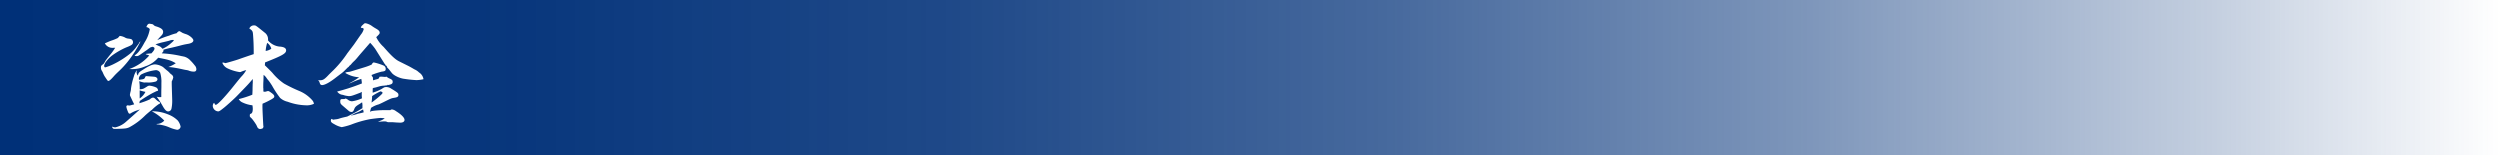
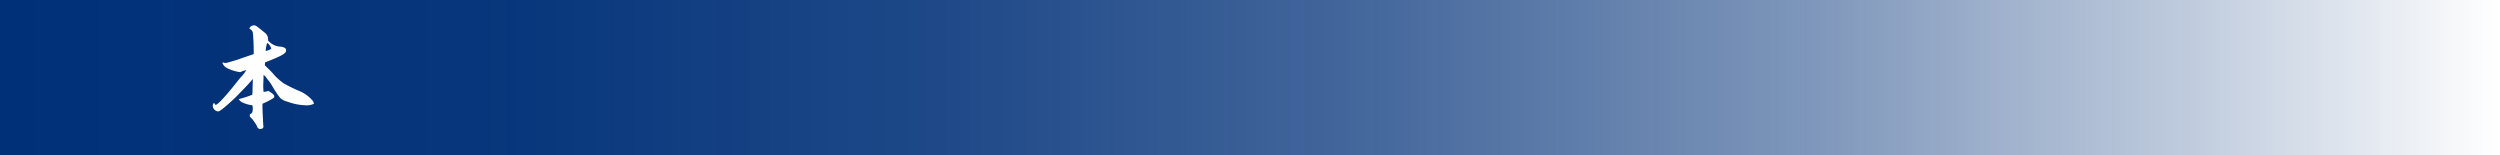
<svg xmlns="http://www.w3.org/2000/svg" viewBox="0 0 652.468 40.498">
  <defs>
    <style>.cls-1{fill:url(#linear-gradient);}.cls-2{fill:#fff;}</style>
    <linearGradient id="linear-gradient" y1="20.249" x2="652.468" y2="20.249" gradientUnits="userSpaceOnUse">
      <stop offset="0" stop-color="#003078" />
      <stop offset="0.2" stop-color="#003078" stop-opacity="0.97" />
      <stop offset="0.381" stop-color="#003078" stop-opacity="0.879" />
      <stop offset="0.553" stop-color="#003078" stop-opacity="0.726" />
      <stop offset="0.721" stop-color="#003078" stop-opacity="0.511" />
      <stop offset="0.883" stop-color="#003078" stop-opacity="0.237" />
      <stop offset="1" stop-color="#003078" stop-opacity="0" />
    </linearGradient>
  </defs>
  <title>アセット 4</title>
  <g id="レイヤー_2" data-name="レイヤー 2">
    <g id="テキスト">
      <rect class="cls-1" width="652.468" height="40.498" />
-       <path class="cls-2" d="M33.456,15.934a22.912,22.912,0,0,1-2.49,2.7q-.856.81-1.17,1.17c-.87.989-1.26,1.319-1.53,1.319-.149,0-.149,0-.99-1.26a8.337,8.337,0,0,1-.42-.87,2.842,2.842,0,0,0-.27-.51,1.42,1.42,0,0,1-.24-.809c0-.48,0-.511.69-1.02a4.446,4.446,0,0,0,.51-.84c.09-.12.63-.84,1.47-1.859a13.046,13.046,0,0,0,1.05-1.5,5.011,5.011,0,0,1-.6.029,2.232,2.232,0,0,1-2.1-1.17c.989-.449,1.29-.569,1.71-.72a12.777,12.777,0,0,0,1.649-.66,4.558,4.558,0,0,0,.51-.569,3.745,3.745,0,0,1,1.53.51,2.306,2.306,0,0,0,.84.21c.57.09.78.149.9.359a.847.847,0,0,1,.21.57c0,.57-.36.81-1.83,1.38a19.418,19.418,0,0,0-3.6,2.07c-1.17.899-2.101,2.13-2.101,2.73,0,.21.12.391.27.391a11.953,11.953,0,0,0,1.98-.75,23.449,23.449,0,0,0,4.47-2.79,9.051,9.051,0,0,0,1.86-2.07,6.033,6.033,0,0,0,.57-.78c.09-.27.119-.27.329-.359A28.518,28.518,0,0,1,33.456,15.934Zm2.909,11.01a19.131,19.131,0,0,0,2.76-1.02,1.421,1.421,0,0,1,.78-.449c.24,0,.45.119.84.539a3.401,3.401,0,0,0,.9.631.37.37,0,0,1,.12.239c0,.15-.061.181-.301.271a11.19,11.19,0,0,0-1.829,1.529,3.024,3.024,0,0,0-.33.24c-.27.21-.75.601-1.38,1.17a17.444,17.444,0,0,1-4.17,3.12c-.75.33-1.05.36-3.42.42h-.24c-.57.03-.691-.09-.87-.6a2.562,2.562,0,0,0,.84.21,6.159,6.159,0,0,0,2.76-1.41c.42-.36,3.03-2.67,3.69-3.269-.39.119-.69.239-.9.3a7.539,7.539,0,0,0-1.62.779.266.266,0,0,1-.149.03c-.24,0-.36-.21-.63-.96a4.484,4.484,0,0,1-.24-.84.37.37,0,0,1,.3-.39c.15.029.3.029.42.06h.12a3.14,3.14,0,0,0,.48-.12c.449-.12.449-.12.72-.18a4.43,4.43,0,0,0-.21-.45c-.09-.149-.36-.75-.84-1.77a.872.872,0,0,1-.061-.27,6.843,6.843,0,0,1,.181-.899,2.623,2.623,0,0,0,.09-.66,17.602,17.602,0,0,1,.75-3.21,4.571,4.571,0,0,1,.81-1.68,2.667,2.667,0,0,0-.09.63c0,.09,0,.09.15.51.09.21.09.21.149.21h.06c.149-.66.239-.78,1.23-1.41,1.56-1.02,2.49-1.44,3.24-1.44a4.459,4.459,0,0,1,2.069.69c.54.48.54.48,1.05.9a4.477,4.477,0,0,1,.69.63c.06.09.06.09.51.45a.968.968,0,0,1,.42.72,3.549,3.549,0,0,1-.39,1.05v.57c0,.57.03,1.17.12,4.35v.42a9.573,9.573,0,0,1-.181,1.71.889.889,0,0,1-.869.78c-.45,0-.84-.36-1.44-1.41a24.178,24.178,0,0,0-1.56-2.43,3.084,3.084,0,0,0,.75.12,2.951,2.951,0,0,0,.45-.03c0-.99,0-1.44.029-2.61v-1.05a7.936,7.936,0,0,0-.33-2.73,1.357,1.357,0,0,0-1.08-.63,11.442,11.442,0,0,0-3.569.99,1.423,1.423,0,0,0-.9,1.17,1.571,1.571,0,0,0,.03.359c.18-.03.33-.03.45-.06.81-.09.99-.181,1.14-.57.09-.24.181-.33.3-.33.78.061.78.061,1.56.12.81.06.96.09,1.199.33a.529.529,0,0,1,.181.39.72.72,0,0,1-.54.601,7.606,7.606,0,0,1-1.74.239,2.656,2.656,0,0,1-.45-.029h-.51a.808.808,0,0,1-.21.029,7.255,7.255,0,0,1-1.319-.359,10.308,10.308,0,0,1,.119,2.13c.931-.09.931-.09,2.101-.84a1.269,1.269,0,0,1,.42-.12,5.52,5.52,0,0,1,1.859.51,1.004,1.004,0,0,1,.42.72c0,.09,0,.09-.39.21a.526.526,0,0,0-.21.09c-.059.03-.3.15-.689.33a34.614,34.614,0,0,0-3.48,2.13Zm-1.2-12.51c.841-.54,1.53-1.439,2.58-3.39a9.073,9.073,0,0,0,1.351-3.45,1.396,1.396,0,0,0-.811-.51h-.09c.21-.6.45-.9.84-.9l.54.091c.33.06.33.06.63.359a1.623,1.623,0,0,0,.601.271c1.319.42,1.77.81,1.77,1.44a1.324,1.324,0,0,1-.36.84c-.899.96-.899.96-1.17,1.29a22.215,22.215,0,0,1,3.09-1.17,11.636,11.636,0,0,1,1.95-.63c.271-.33.54-.54.72-.54.091,0,.091,0,.841.45a9.547,9.547,0,0,0,.989.36c.9.329,1.83,1.14,1.83,1.59s-.51.779-1.5.93a19.728,19.728,0,0,0-2.13.479c-.689.181-1.439.36-2.22.54-.6.12-.96.21-1.95.48v.149a.575.575,0,0,1-.18.48l-.271.33a29.201,29.201,0,0,1,5.16.72c.36.06.6.12.75.15a3.478,3.478,0,0,1,1.56.989,11.416,11.416,0,0,1,1.141,1.29,1.456,1.456,0,0,1,.42.99c0,.42-.21.63-.691.63a3.577,3.577,0,0,1-1.38-.3,4.723,4.723,0,0,0-.78-.15c-.149-.029-.149-.029-1.26-.27-.3-.061-.3-.061-.569-.12-.03,0-.301-.059-.84-.15a13.677,13.677,0,0,0-1.801-.21,8.466,8.466,0,0,0,1.95-.989c-1.29-.75-1.8-.9-4.59-1.44a7.408,7.408,0,0,1-3.359,2.25,8.531,8.531,0,0,1-3.75.72h-.48a12.556,12.556,0,0,0,5.25-3.54,3.367,3.367,0,0,0-.87-.3v-.12c.51-.06.75-.09,1.44-.149.6-.63.81-.99.81-1.29,0-.18-.12-.3-.48-.42a3.105,3.105,0,0,0-.63.18c-.45.33-.45.33-1.02.75-.27.18-.27.18-1.47,1.02-.54.39-.75.479-1.05.479a2.052,2.052,0,0,1-.511-.09Zm1.29,11.25a4.425,4.425,0,0,0,1.5-1.71,12.326,12.326,0,0,1-1.5-.391Zm3.24,3.359a10.633,10.633,0,0,1,4.08.78,7.359,7.359,0,0,1,2.609,1.62,3.755,3.755,0,0,1,.75,1.59.937.937,0,0,1-.899.84,9.065,9.065,0,0,1-2.04-.63,9.496,9.496,0,0,0-3.3-.78v-.12a2.613,2.613,0,0,0,1.98-.87,12.567,12.567,0,0,0-3.15-2.369Zm1.2-17.31a6.066,6.066,0,0,0,.72.33,1.678,1.678,0,0,1,.42.271c.03.029.061.06.09.09a2.893,2.893,0,0,0,.3.3,7.897,7.897,0,0,0,2.16-1.41c.63-.54.63-.54.811-.87a2.485,2.485,0,0,0-1.23.181c-.45.12-.96.24-1.47.359a16.846,16.846,0,0,0-2.13.601C40.715,11.644,40.835,11.704,40.895,11.733Z" />
      <path class="cls-2" d="M79.805,27.483a15.044,15.044,0,0,1-4.739-.931,4.429,4.429,0,0,1-1.95-.989,24.791,24.791,0,0,1-2.13-3.24c-.45-.69-.45-.69-.81-1.2a7.943,7.943,0,0,1-.539-.659,3.527,3.527,0,0,0-.841-.931c-.029.78-.029,1.38-.06,1.77-.03.569-.03.989-.03,1.29v.329a2.036,2.036,0,0,1,.03.36v.27a1.698,1.698,0,0,0,.03.359,1.698,1.698,0,0,0,.359.03c.15,0,.15,0,.75-.18h.06c.21,0,.33.06.989.54.48.359.66.6.66.869s-.12.36-.63.69a20.157,20.157,0,0,1-2.43,1.2c-.03.33-.03.6-.03.779,0,.87.21,4.95.24,5.101a.228.228,0,0,1,.03.09.778.778,0,0,1-.271.51,3.837,3.837,0,0,1-.63.149,1.105,1.105,0,0,1-.51-.239c-.12-.12-.12-.12-.45-.84a14.402,14.402,0,0,0-1.17-1.65c-.45-.42-.54-.51-.54-.689v-.061c.03-.36.03-.36.06-.42.029-.03.029-.03.3-.15s.42-.539.42-1.289a6.098,6.098,0,0,0-.09-.87,8.021,8.021,0,0,1-2.55-.721,1.972,1.972,0,0,1-1.02-.899,26.98,26.98,0,0,0,3.54-1.14c.03-.45.03-.45.06-1.23,0-.72.03-1.23.03-1.53a5.502,5.502,0,0,0,.03-.72v-.63c-1.17,1.38-1.17,1.38-4.2,4.5-.63.66-2.76,2.58-3.39,3.06-.9.721-1.17.9-1.47.9a1.512,1.512,0,0,1-1.38-1.41c0-.42.18-.78.39-.81.09.33.24.51.39.51.48,0,2.58-2.25,5.13-5.49.75-.93,1.29-1.59,1.56-1.89a7.874,7.874,0,0,0,1.26-1.68,6.643,6.643,0,0,0-1.44.48.915.915,0,0,1-.3.03,11.31,11.31,0,0,1-3.12-.96,2.64,2.64,0,0,1-1.38-1.47,1.188,1.188,0,0,1,.181-.06,2.101,2.101,0,0,1,.51.12.295.295,0,0,0,.12.03c.149,0,2.67-.72,3.42-.99,1.77-.63,3.659-1.26,3.96-1.35v-.66c0-1.56-.061-3-.181-4.529-.06-.78-.18-.99-.96-1.5a1.263,1.263,0,0,1,1.29-.811c.391,0,.391,0,2.73,1.89a2.136,2.136,0,0,1,.869,1.681v.359a4.544,4.544,0,0,0,2.91,1.59q1.8.091,1.8.99c0,.81-.93,1.35-5.489,3.15-.03.33-.03.449-.06.75.87.84,1.53,1.5,1.95,1.949a14.692,14.692,0,0,0,3.06,2.82,37.094,37.094,0,0,0,4.02,1.95,9.256,9.256,0,0,1,3.42,2.489,1.824,1.824,0,0,1,.359.84A4.366,4.366,0,0,1,79.805,27.483ZM69.335,13.294a3.434,3.434,0,0,0,1.471-.57,2.456,2.456,0,0,0-.45-.93,2.031,2.031,0,0,0-.63-.601A8.997,8.997,0,0,0,69.335,13.294Z" />
-       <path class="cls-2" d="M106.295,17.073c.39.181.81.42,1.29.69.51.3.51.3.69.39a3.665,3.665,0,0,1,1.08.75,2.51,2.51,0,0,1,1.17,1.77,9.745,9.745,0,0,1-1.8.239,33.024,33.024,0,0,1-3.569-.39,6.756,6.756,0,0,1-2.22-.9c-.511-.359-.511-.359-1.261-1.319a5.948,5.948,0,0,0-.54-.601.373.373,0,0,1-.119-.21v-.149h-.12l.029-.12a.398.398,0,0,0-.18-.09c-.09-.03-.15-.15-.21-.3s-.06-.181-.18-.21c-.03,0-.03,0-.06-.03l-.029-.03a.134.134,0,0,1,.029-.09h-.029c-.66-1.05-.66-1.05-2.341-3.72a14.576,14.576,0,0,0-1.319-1.59c-2.13,2.46-2.37,2.699-3.39,3.93a9.087,9.087,0,0,1-.84.899,6.537,6.537,0,0,0-.78.841l-.45.39c-.12.21-.12.21-.39.39-.06.061-.33.33-.75.75a8.496,8.496,0,0,1-1.26,1.05c-.15.12-.511.391-1.021.78-1.59,1.26-2.939,2.01-3.66,2.01a.584.584,0,0,1-.51-.27,4.417,4.417,0,0,1-.18-.51.867.867,0,0,0-.42-.48h.57c.779,0,1.17-.24,2.34-1.5.029-.03.449-.45,1.109-1.08a28.313,28.313,0,0,0,3.66-4.439c1.02-1.351,1.62-2.13,1.77-2.34,1.351-1.95,1.351-1.95,1.77-2.55a3.716,3.716,0,0,0,.75-1.41c0-.24-.24-.36-.75-.36a1.053,1.053,0,0,1,.359-.63c.601-.569.601-.569.87-.569a4.112,4.112,0,0,1,1.74.779,11.853,11.853,0,0,0,1.109.69c.601.359.841.63.841,1.02,0,.24-.15.42-.9,1.141a8.268,8.268,0,0,0,1.92,2.55c2.01,2.31,3,3.21,3.96,3.72Zm-8.94,3.66a.52.52,0,0,0,.03.18v.061a10.082,10.082,0,0,1,.989-.3c.45-.12.54-.181.66-.631a4.322,4.322,0,0,1,.6-.029c.061,0,.391.029.48.029a2.613,2.613,0,0,0,.42.03.491.491,0,0,0,.27-.09c.27.18.51.33.659.42.9.39,1.02.51,1.02.99,0,.45-.33.66-1.26.81l-.06-.12a.919.919,0,0,1-.12.181c-.359.029-.6.06-.779.09a5.033,5.033,0,0,0-1.32.21c-.51.149-.9.27-1.23.33a1.808,1.808,0,0,0-.42.12c-.029.359-.029.569-.029.779v.391a11.057,11.057,0,0,0,2.369-.99c.631-.42.78-.48,1.171-.48a2.261,2.261,0,0,1,1.109.301c2.01,1.23,2.07,1.29,2.07,1.8,0,.42-.301.6-1.17.72-.69.12-.69.12-2.7,1.11-.54.27-.99.48-1.29.6a6.744,6.744,0,0,0-1.98.9l-.301,1.05c.301-.181.301-.181,1.11-.3a25.51,25.51,0,0,1,3.06-.15h1.17a.565.565,0,0,1,.42-.18,2.091,2.091,0,0,1,1.051.449c1.44.9,2.22,1.71,2.22,2.28,0,.45-.42.72-1.141.72-.119,0-.42-.029-.72-.029-.84-.06-1.17-.091-1.319-.091h-.9a1.134,1.134,0,0,1-.69-.18,5.873,5.873,0,0,0-.631-.03,12.685,12.685,0,0,0-1.56.15c.27-.12.48-.24.6-.3a4.156,4.156,0,0,0,1.2-.66,9.22,9.22,0,0,0-1.05-.09c-.39,0-1.86.18-2.7.3a27.791,27.791,0,0,0-5.039,1.44,17.238,17.238,0,0,1-2.431.66,6.227,6.227,0,0,1-1.949-.779c-.691-.36-.9-.57-.9-.931l.03-.18.09-.27a3.702,3.702,0,0,0,.57.21.323.323,0,0,0,.149-.03,2.628,2.628,0,0,1,.45-.061,4.392,4.392,0,0,0,1.14-.27c.391-.12,1.021-.271,1.83-.45a43.297,43.297,0,0,0,3.99-2.189v-.48a3.702,3.702,0,0,0-.09-1.05c-.36.24-.66.45-.841.54-.779.479-1.02.72-1.23,1.29-.21.54-.39.69-.75.69a1.191,1.191,0,0,1-.72-.329c-.78-.66-1.26-1.08-1.44-1.23-.63-.54-.72-.66-.72-1.26,0-.36.12-.54.39-.54l.721-.03c.27-.12.27-.12.3-.12a2.109,2.109,0,0,1,.689.391,1.85,1.85,0,0,0,.96.33,9.352,9.352,0,0,0,2.61-.78,7.991,7.991,0,0,1-.06-1.14,4.024,4.024,0,0,1,.03-.54l-.39.21c-2.19.84-2.4.899-3.03.899a7.499,7.499,0,0,1-1.17-.21c-.149-.06-.3-.09-.39-.12a1.974,1.974,0,0,1-1.47-.87,52.23,52.23,0,0,0,6.449-2.1,6.53,6.53,0,0,0-.149-1.2,20.842,20.842,0,0,0-2.07.75,5.48,5.48,0,0,1-1.23.48,17.02,17.02,0,0,0,2.73-1.65,7.694,7.694,0,0,1-3.63-1.14c.24-.18.27-.18,1.2-.3.12-.03.12-.03,3.75-1.14a15.568,15.568,0,0,0,1.949-.721c.21-.39.391-.569.57-.569a13.99,13.99,0,0,1,2.55.809.923.923,0,0,1,.54.99c0,.359-.21.51-1.02.6a18.438,18.438,0,0,0-2.64.87.59.59,0,0,0,.06.27l.27.36Zm-3.93,8.94c.029,0,.359-.06.84-.18a5.948,5.948,0,0,0,.66-.18c-.06-.271-.091-.391-.15-.721a.991.991,0,0,0-.42.181,7.734,7.734,0,0,1-.84.449c-.51.21-.87.36-.9.36a3.884,3.884,0,0,1-.569.33c-.301.12-.33.12-.42.24A9.684,9.684,0,0,0,93.426,29.673Zm5.699-4.619c.54-.48.72-.69.72-.841s-.329-.359-.569-.359a14.531,14.531,0,0,0-2.16,1.23,12.145,12.145,0,0,1-.149,1.68A22.747,22.747,0,0,0,99.125,25.054Z" />
    </g>
  </g>
</svg>